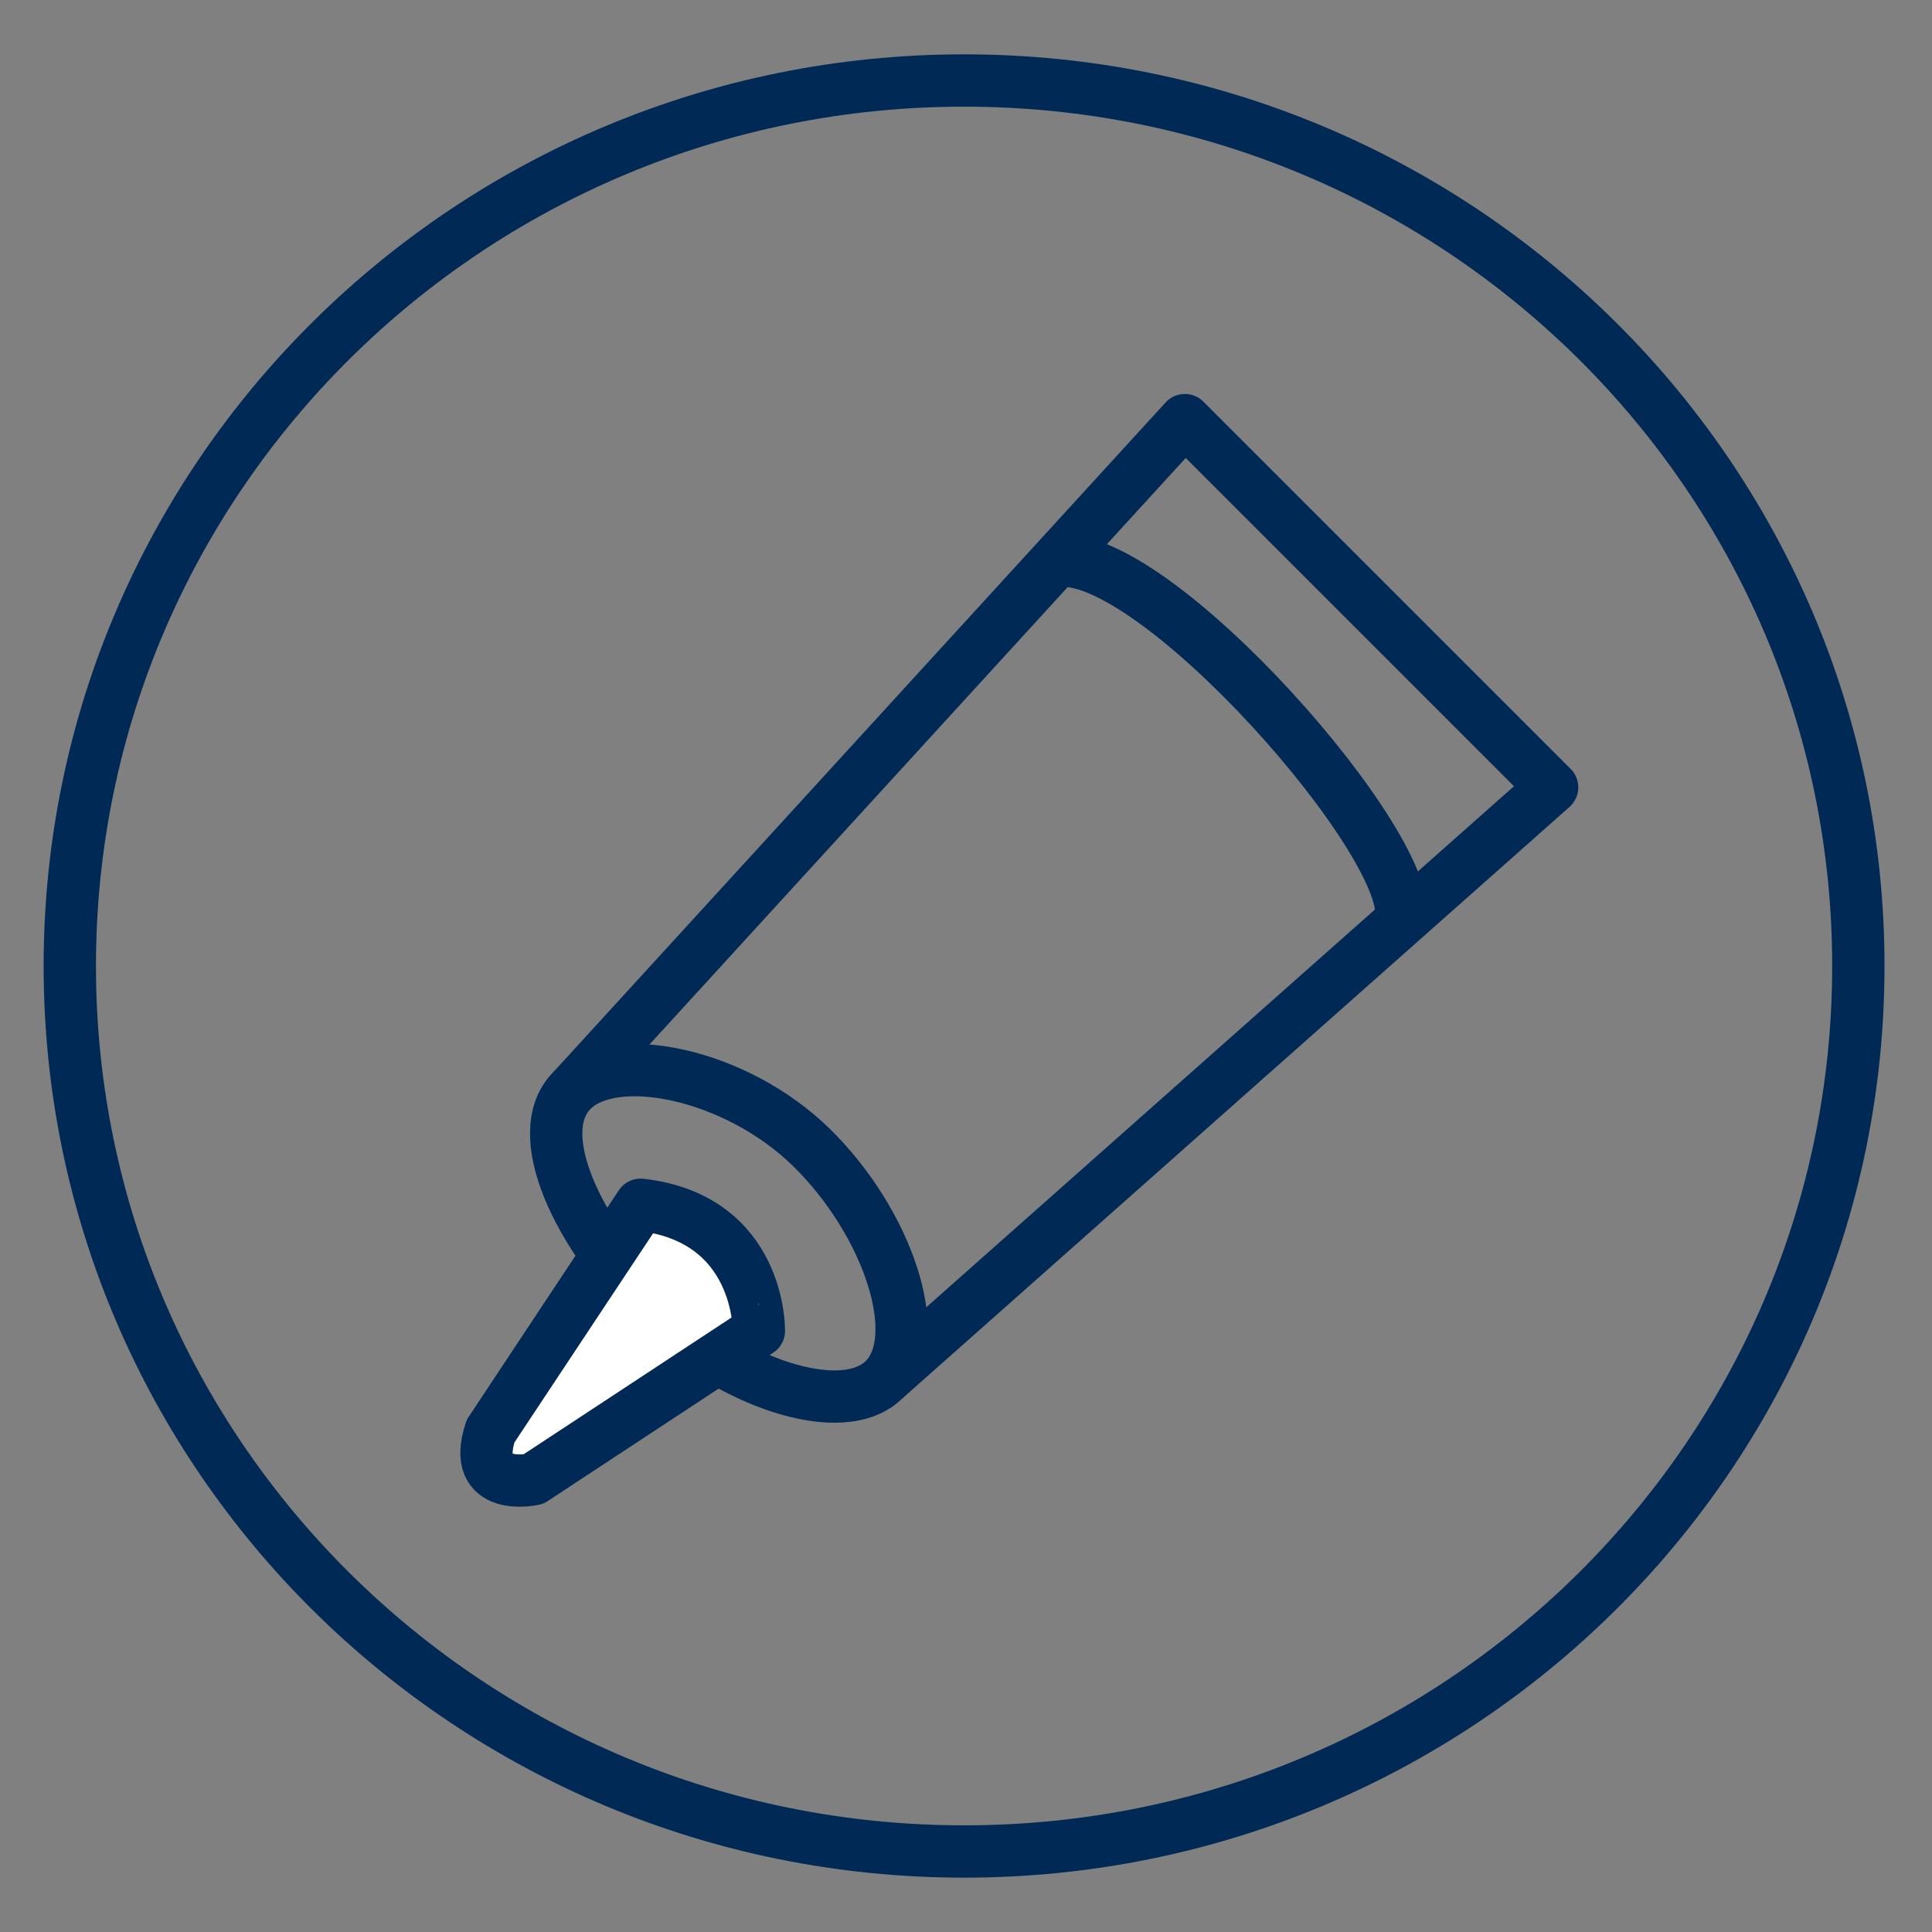
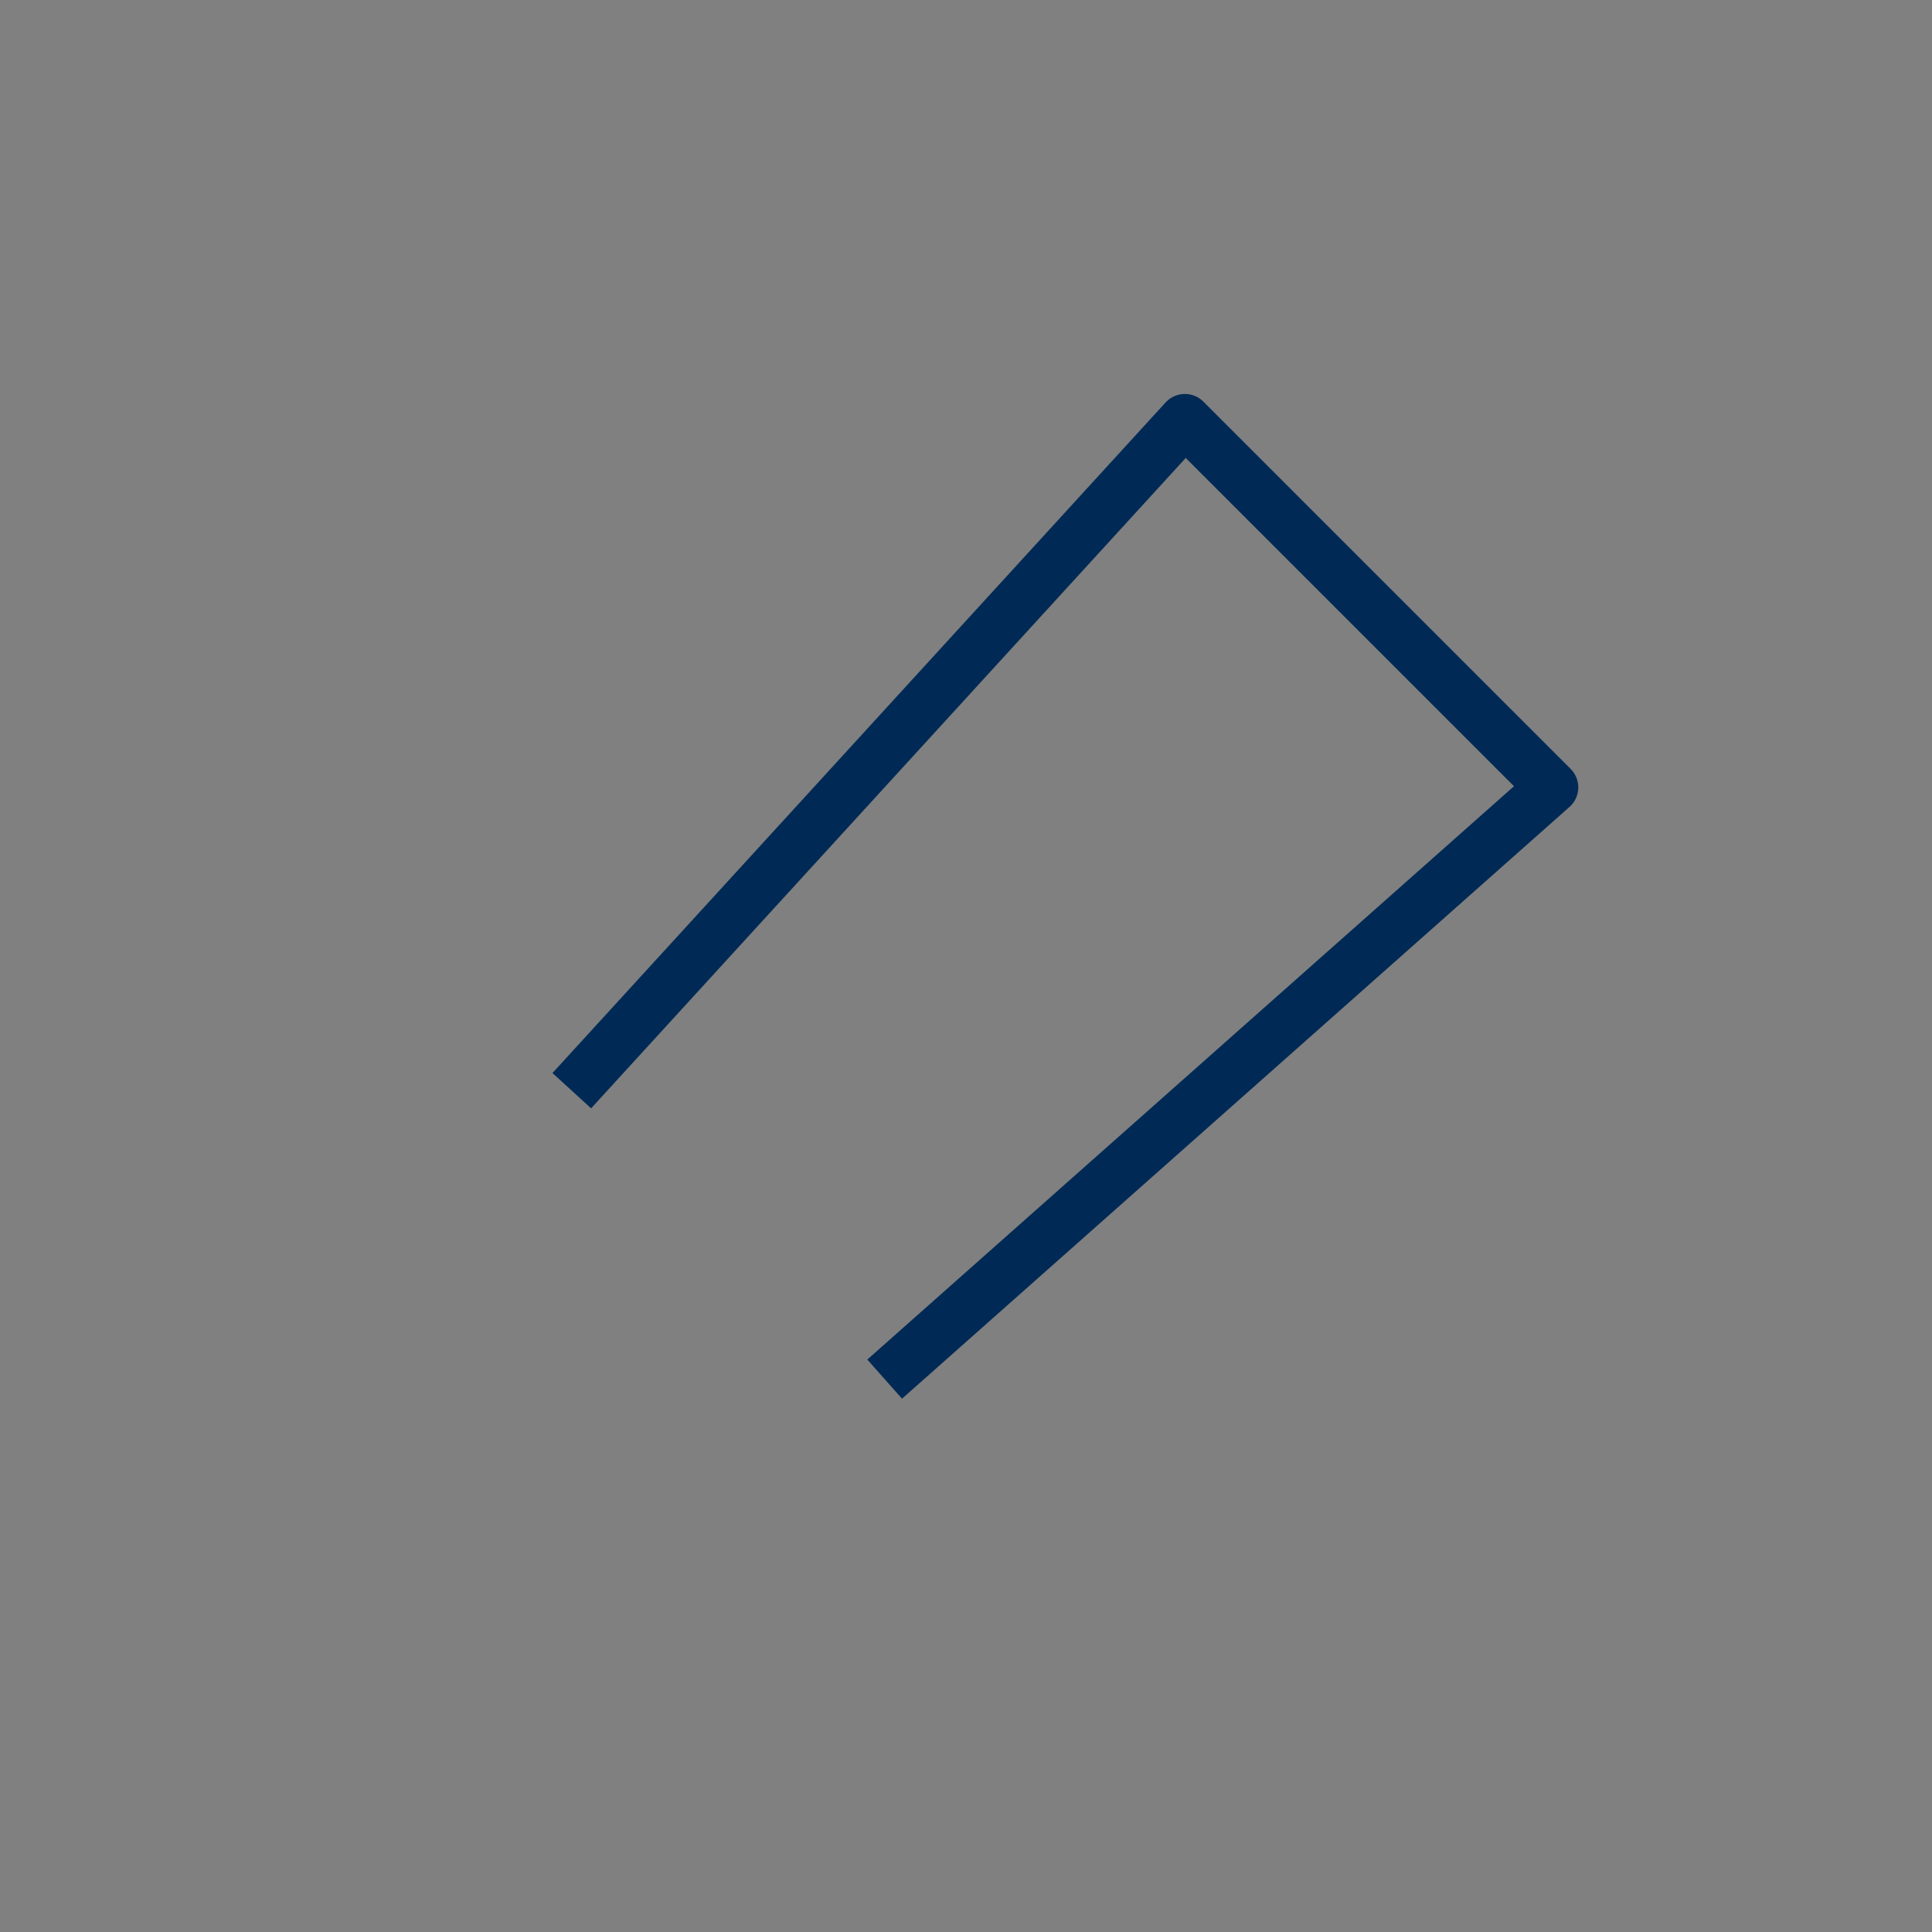
<svg xmlns="http://www.w3.org/2000/svg" version="1.1" id="Ebene_1" x="0px" y="0px" width="48px" height="48px" viewBox="0 0 48 48" enable-background="new 0 0 48 48" xml:space="preserve">
  <rect x="0" y="0" width="48" height="48" fill="#808080" stroke="none" />
-   <path fill-rule="evenodd" clip-rule="evenodd" fill="none" stroke="#002A55" stroke-width="1.3" stroke-miterlimit="10" d="  M23.953,2c12.27,0,22.217,9.85,22.217,22s-9.947,22-22.217,22C11.682,46,1.734,36.15,1.734,24S11.682,2,23.953,2z" />
  <polyline fill="none" stroke="#002A55" stroke-width="1.3" stroke-linejoin="round" stroke-miterlimit="10" points="14.206,27.098   29.438,10.438 38.562,19.562 21.979,34.264 " />
-   <path fill="none" stroke="#002A55" stroke-width="1.3" stroke-linejoin="round" stroke-miterlimit="10" d="M26.231,13.944  c2.401-0.393,9.071,7.225,8.56,8.961" />
-   <path fill="none" stroke="#002A55" stroke-width="1.3" stroke-linejoin="round" stroke-miterlimit="10" d="M20.166,28.514  c1.881,1.846,2.848,4.696,1.812,5.75s-3.879,0.078-5.76-1.768c-1.881-1.848-3.047-4.345-2.013-5.398S18.285,26.667,20.166,28.514z" />
-   <path fill="#FFFFFF" stroke="#002A55" stroke-width="1.3" stroke-linejoin="round" stroke-miterlimit="10" d="M15.916,29.932  l-3.728,5.624c-0.509,1.539,1.062,1.195,1.062,1.195l5.604-3.687C18.854,33.064,18.906,30.273,15.916,29.932z" />
</svg>